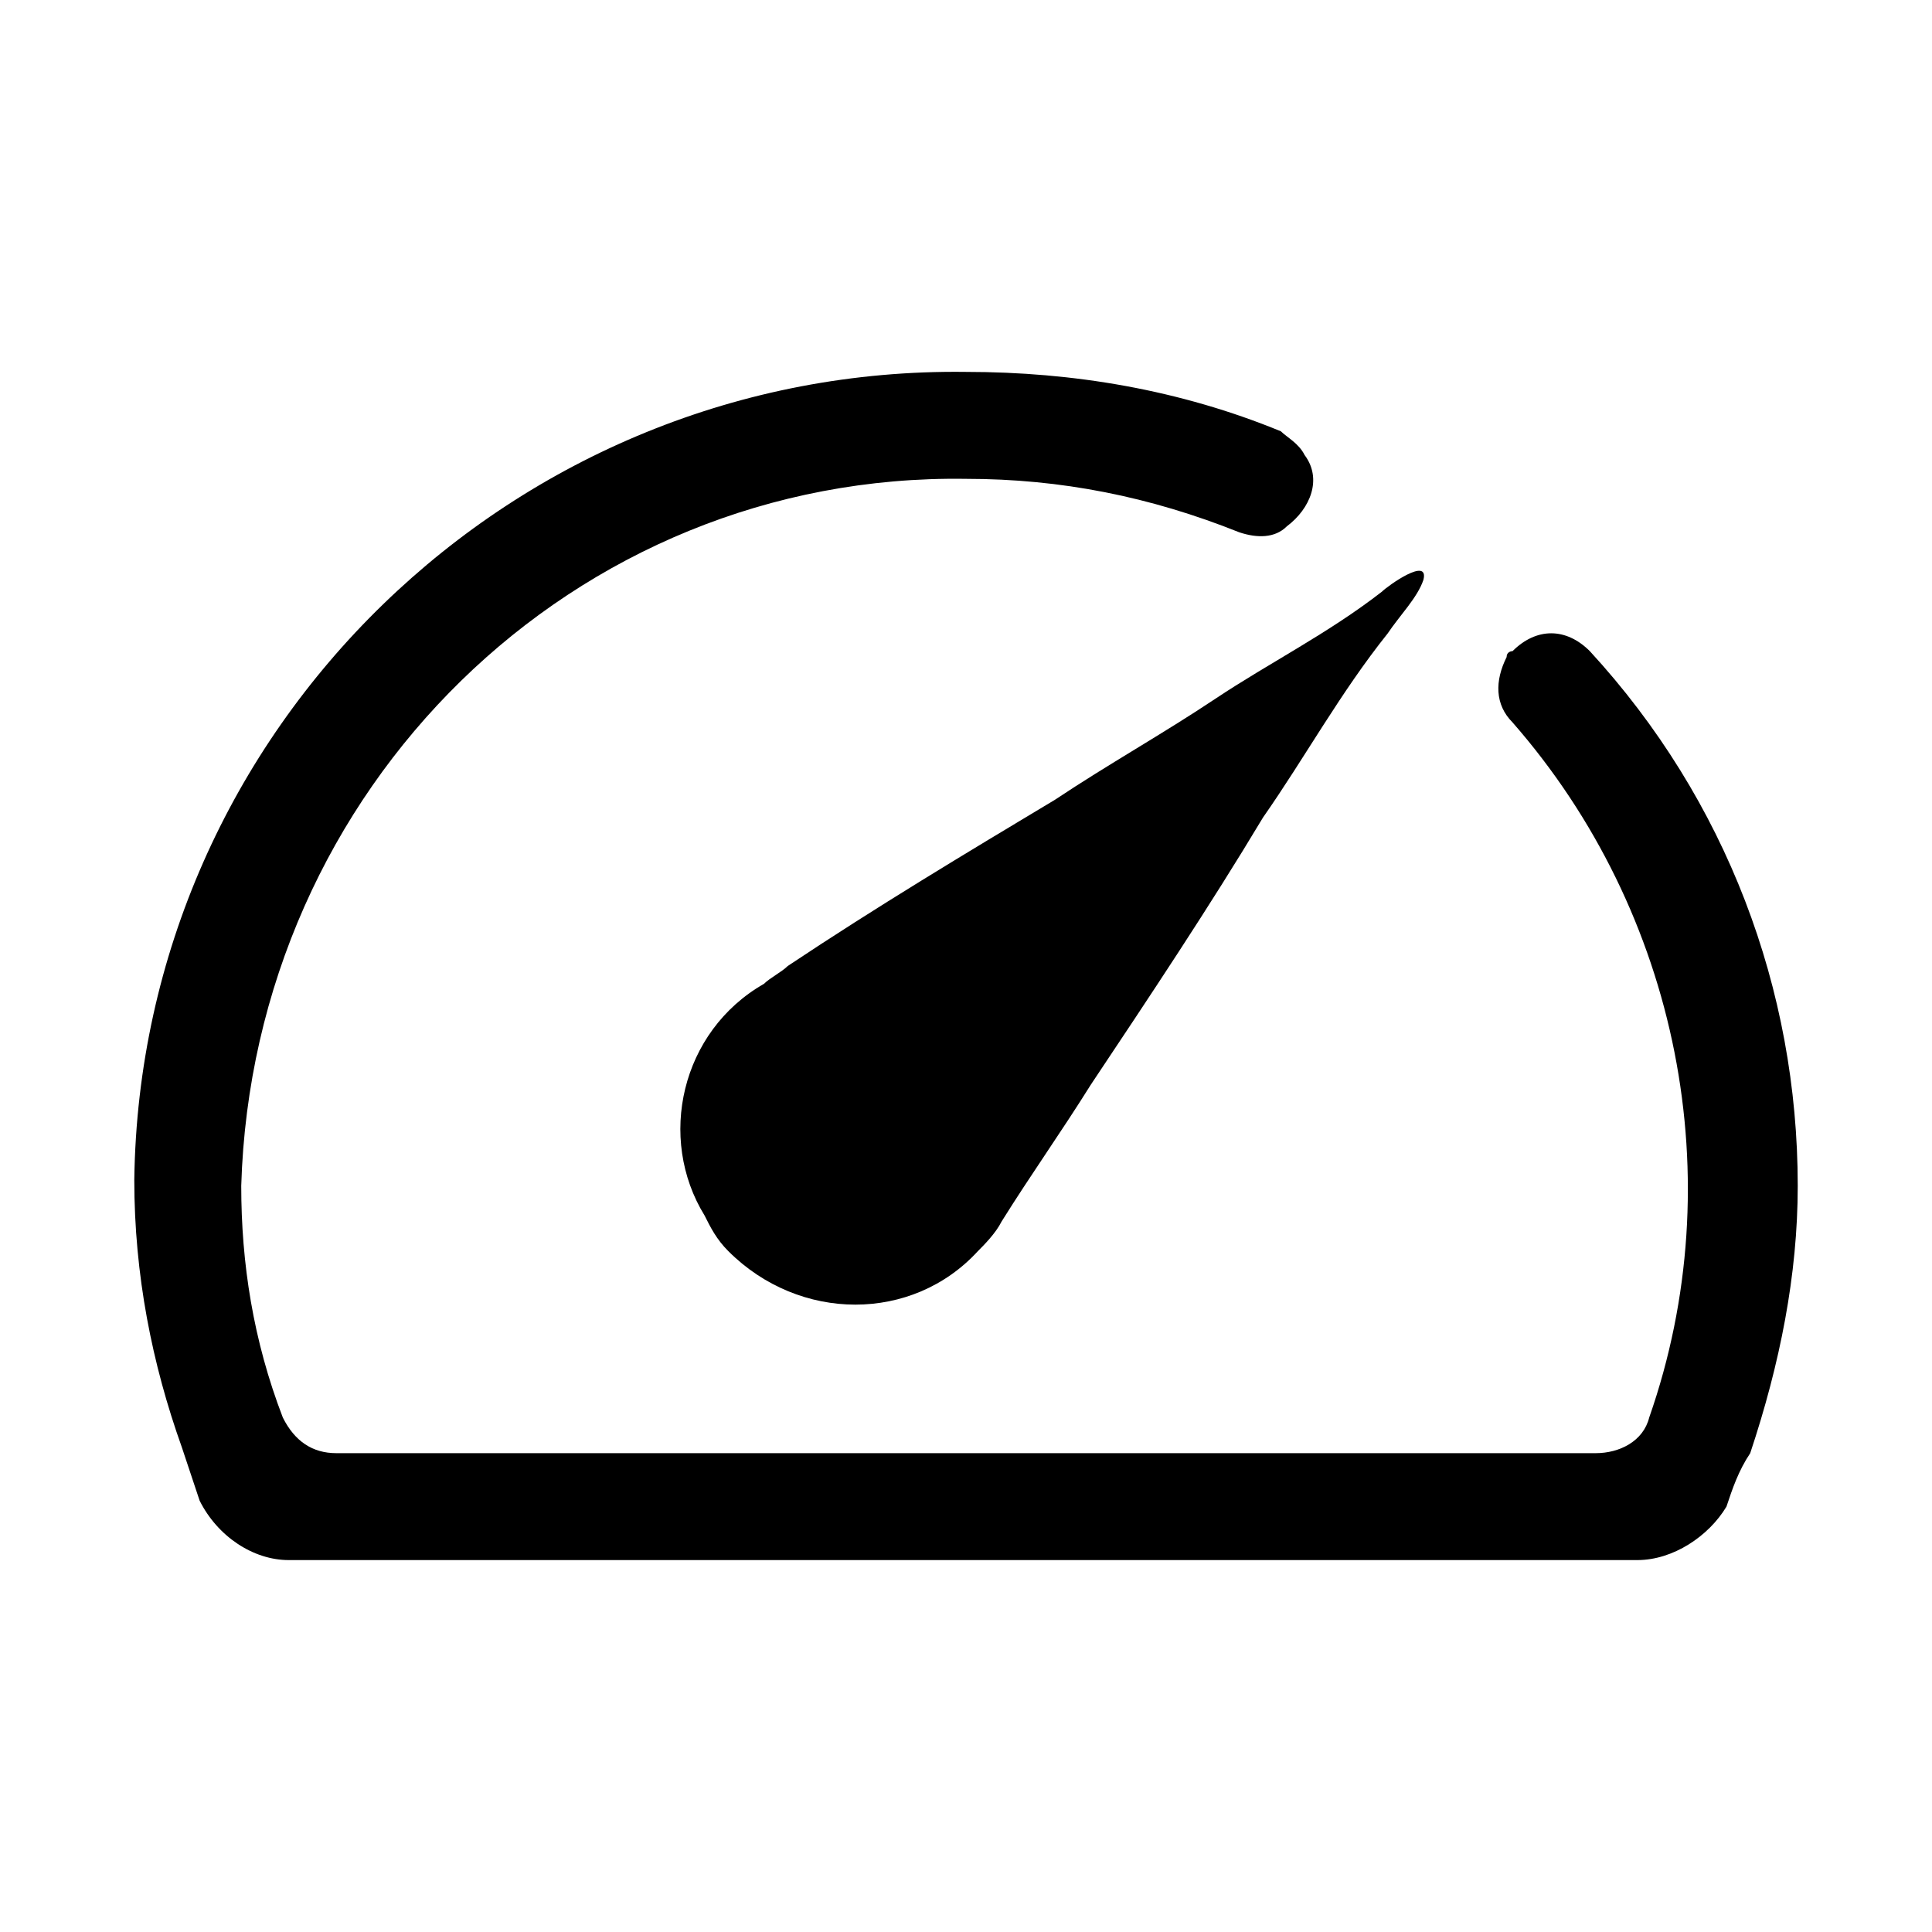
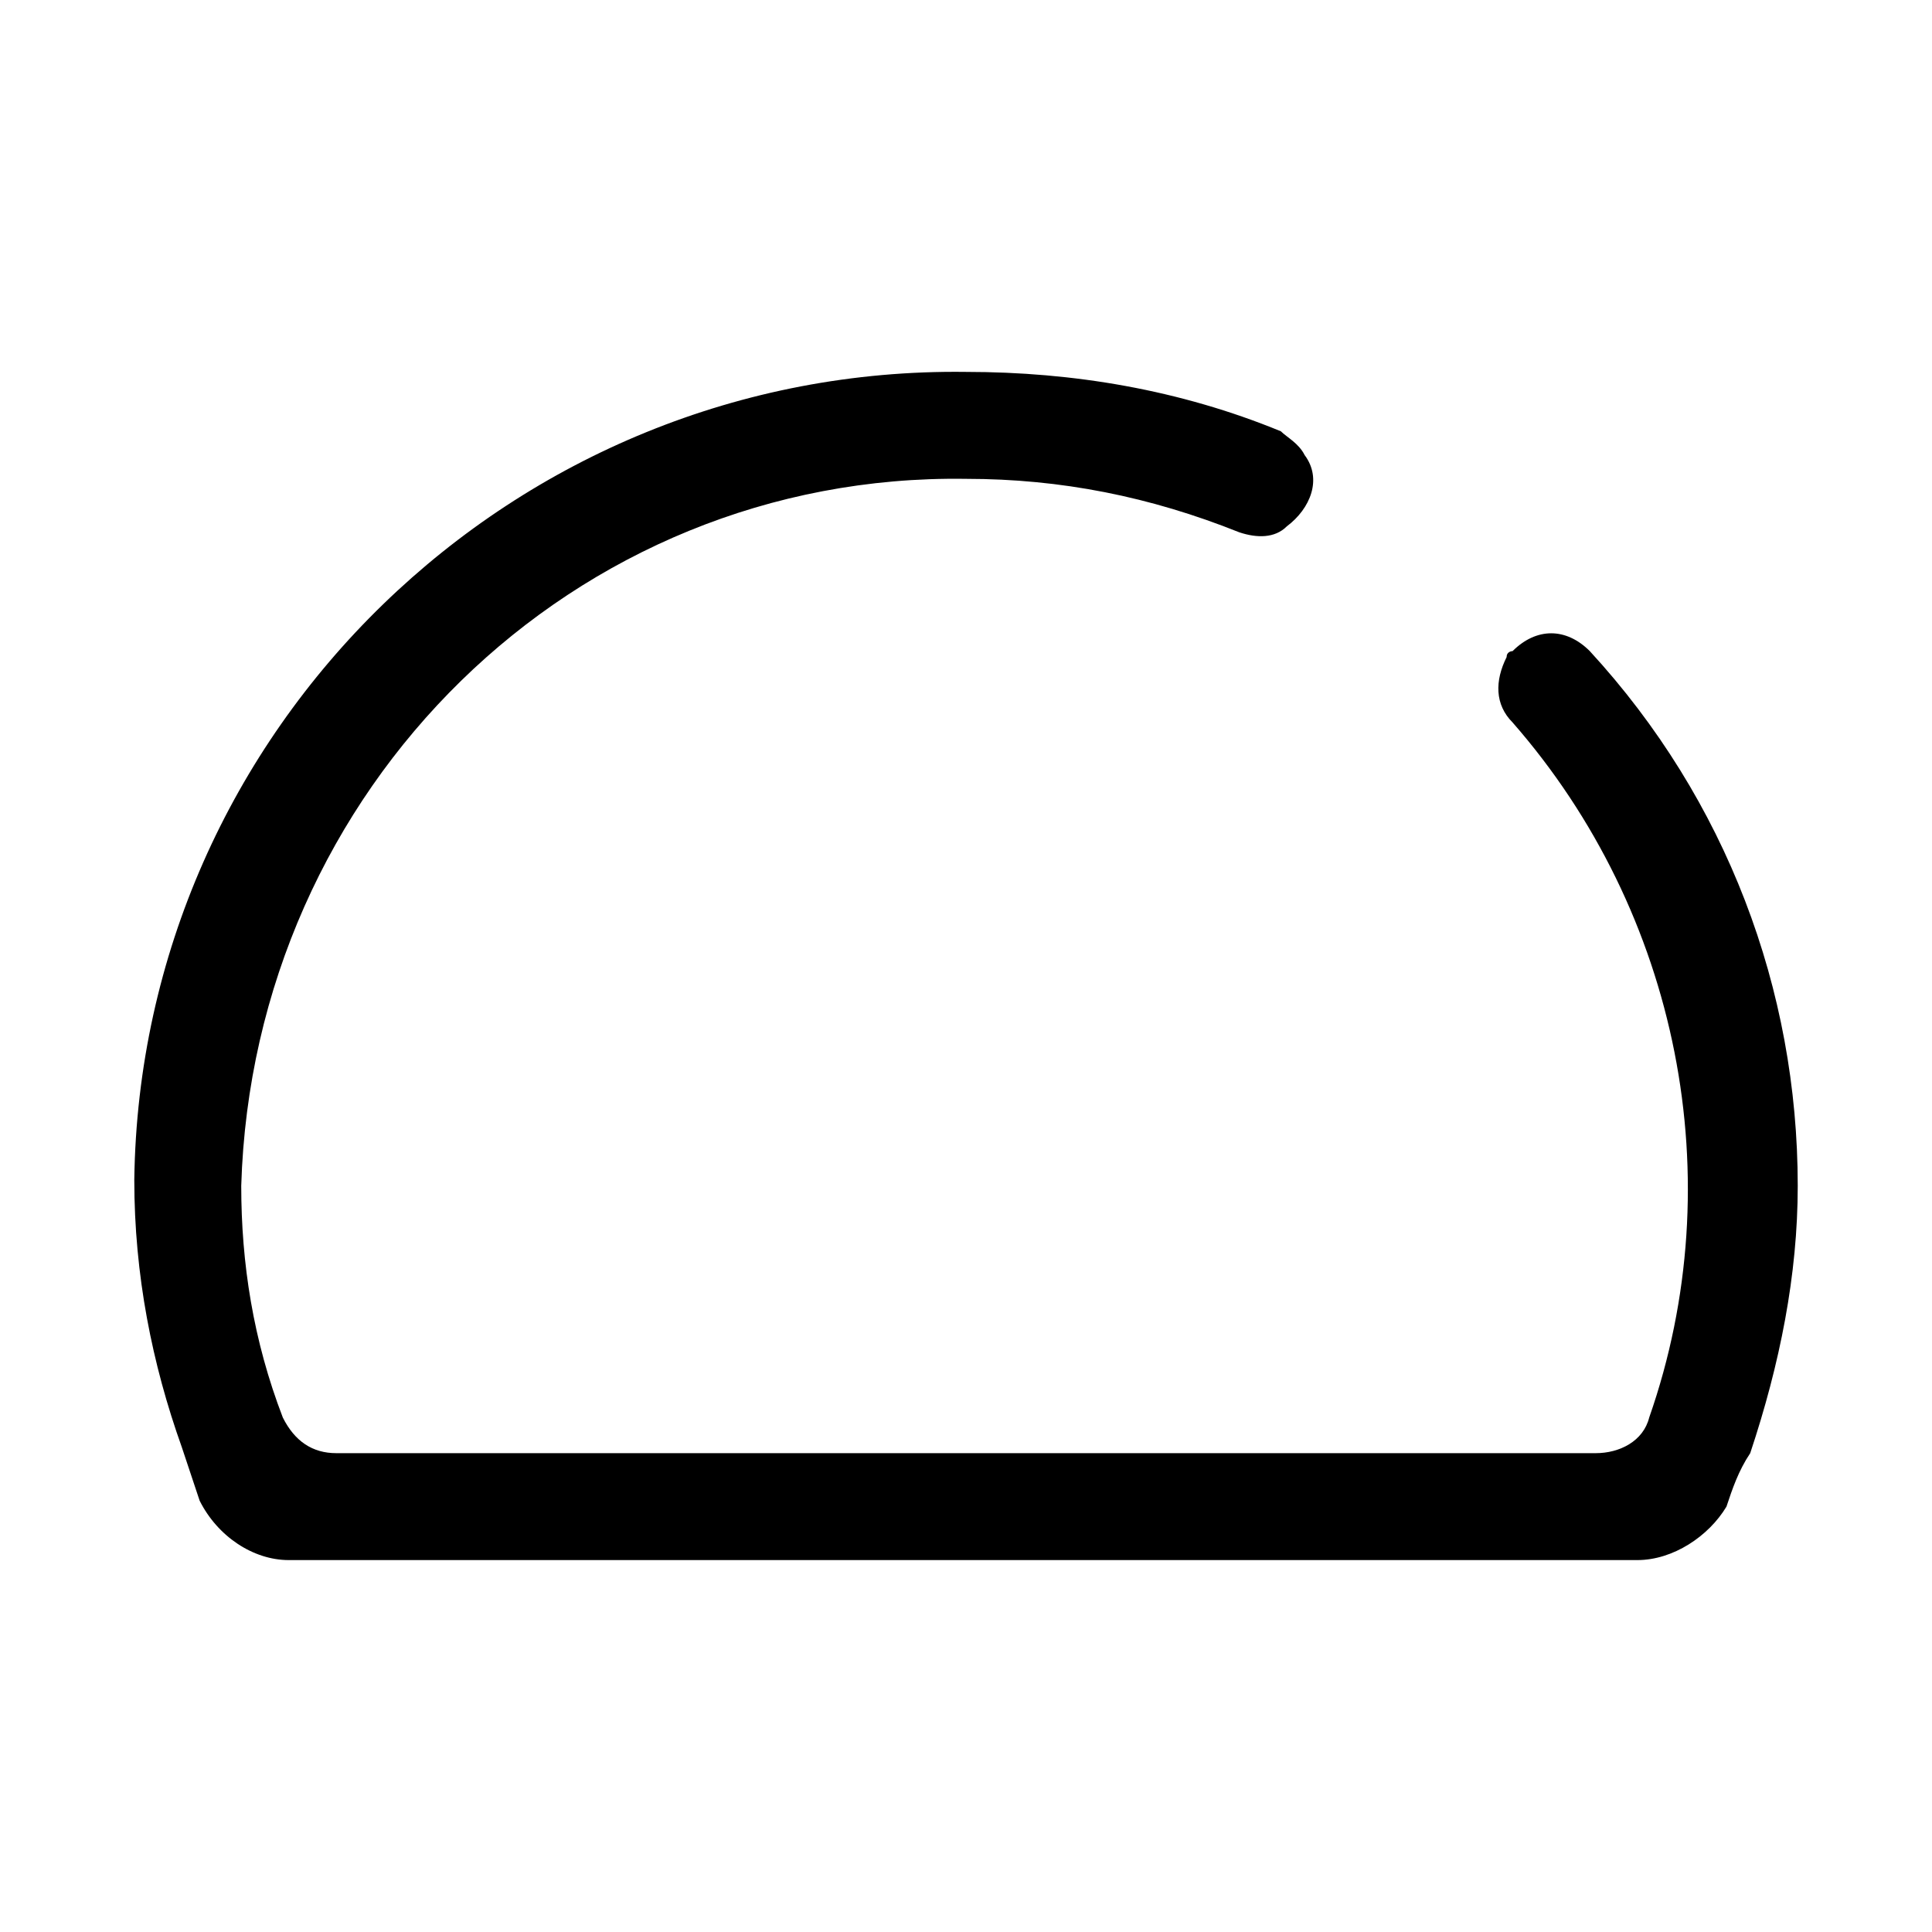
<svg xmlns="http://www.w3.org/2000/svg" fill="#000000" width="800px" height="800px" version="1.1" viewBox="144 144 512 512">
  <g>
    <path d="m543.27 318.13c-3.148 6.297-3.148 12.594 1.574 17.32 44.082 50.383 58.254 121.23 36.211 184.21-1.574 6.297-7.871 9.445-14.168 9.445h-333.77c-6.297 0-11.02-3.148-14.168-9.445-7.871-20.469-11.02-40.934-11.02-61.402 3.144-105.49 88.16-188.93 192.07-187.36 25.191 0 48.805 4.723 72.422 14.168 4.723 1.574 9.445 1.574 12.594-1.574 6.297-4.723 9.445-12.594 4.723-18.895-1.574-3.148-4.723-4.723-6.297-6.297-26.766-11.02-55.105-15.742-83.445-15.742-119.65-1.574-218.84 94.465-220.41 214.12 0 25.191 4.723 48.805 12.594 70.848l4.723 14.168c4.727 9.449 14.172 15.746 23.617 15.746h357.39c9.445 0 18.895-6.297 23.617-14.168 1.574-4.723 3.148-9.445 6.297-14.168 7.871-23.617 12.594-47.23 12.594-70.848 0-51.957-18.895-102.34-55.105-141.7-6.297-6.297-14.168-6.297-20.469 0 0.004-0.004-1.57-0.004-1.57 1.57z" />
-     <path d="m337.02 475.57c18.895 18.895 48.805 18.895 66.125 0 1.574-1.574 4.723-4.723 6.297-7.871 7.871-12.594 15.742-23.617 23.617-36.211 15.742-23.617 31.488-47.23 45.656-70.848 11.02-15.742 20.469-33.062 33.062-48.805 3.148-4.723 7.871-9.445 9.445-14.168 1.574-6.297-9.445 1.574-11.02 3.148-14.168 11.02-29.914 18.895-44.082 28.34s-28.34 17.32-42.508 26.766c-23.617 14.164-47.234 28.332-70.852 44.078-1.574 1.574-4.723 3.148-6.297 4.723-22.043 12.594-28.34 40.934-15.742 61.402 1.574 3.148 3.148 6.297 6.297 9.445z" />
  </g>
</svg>